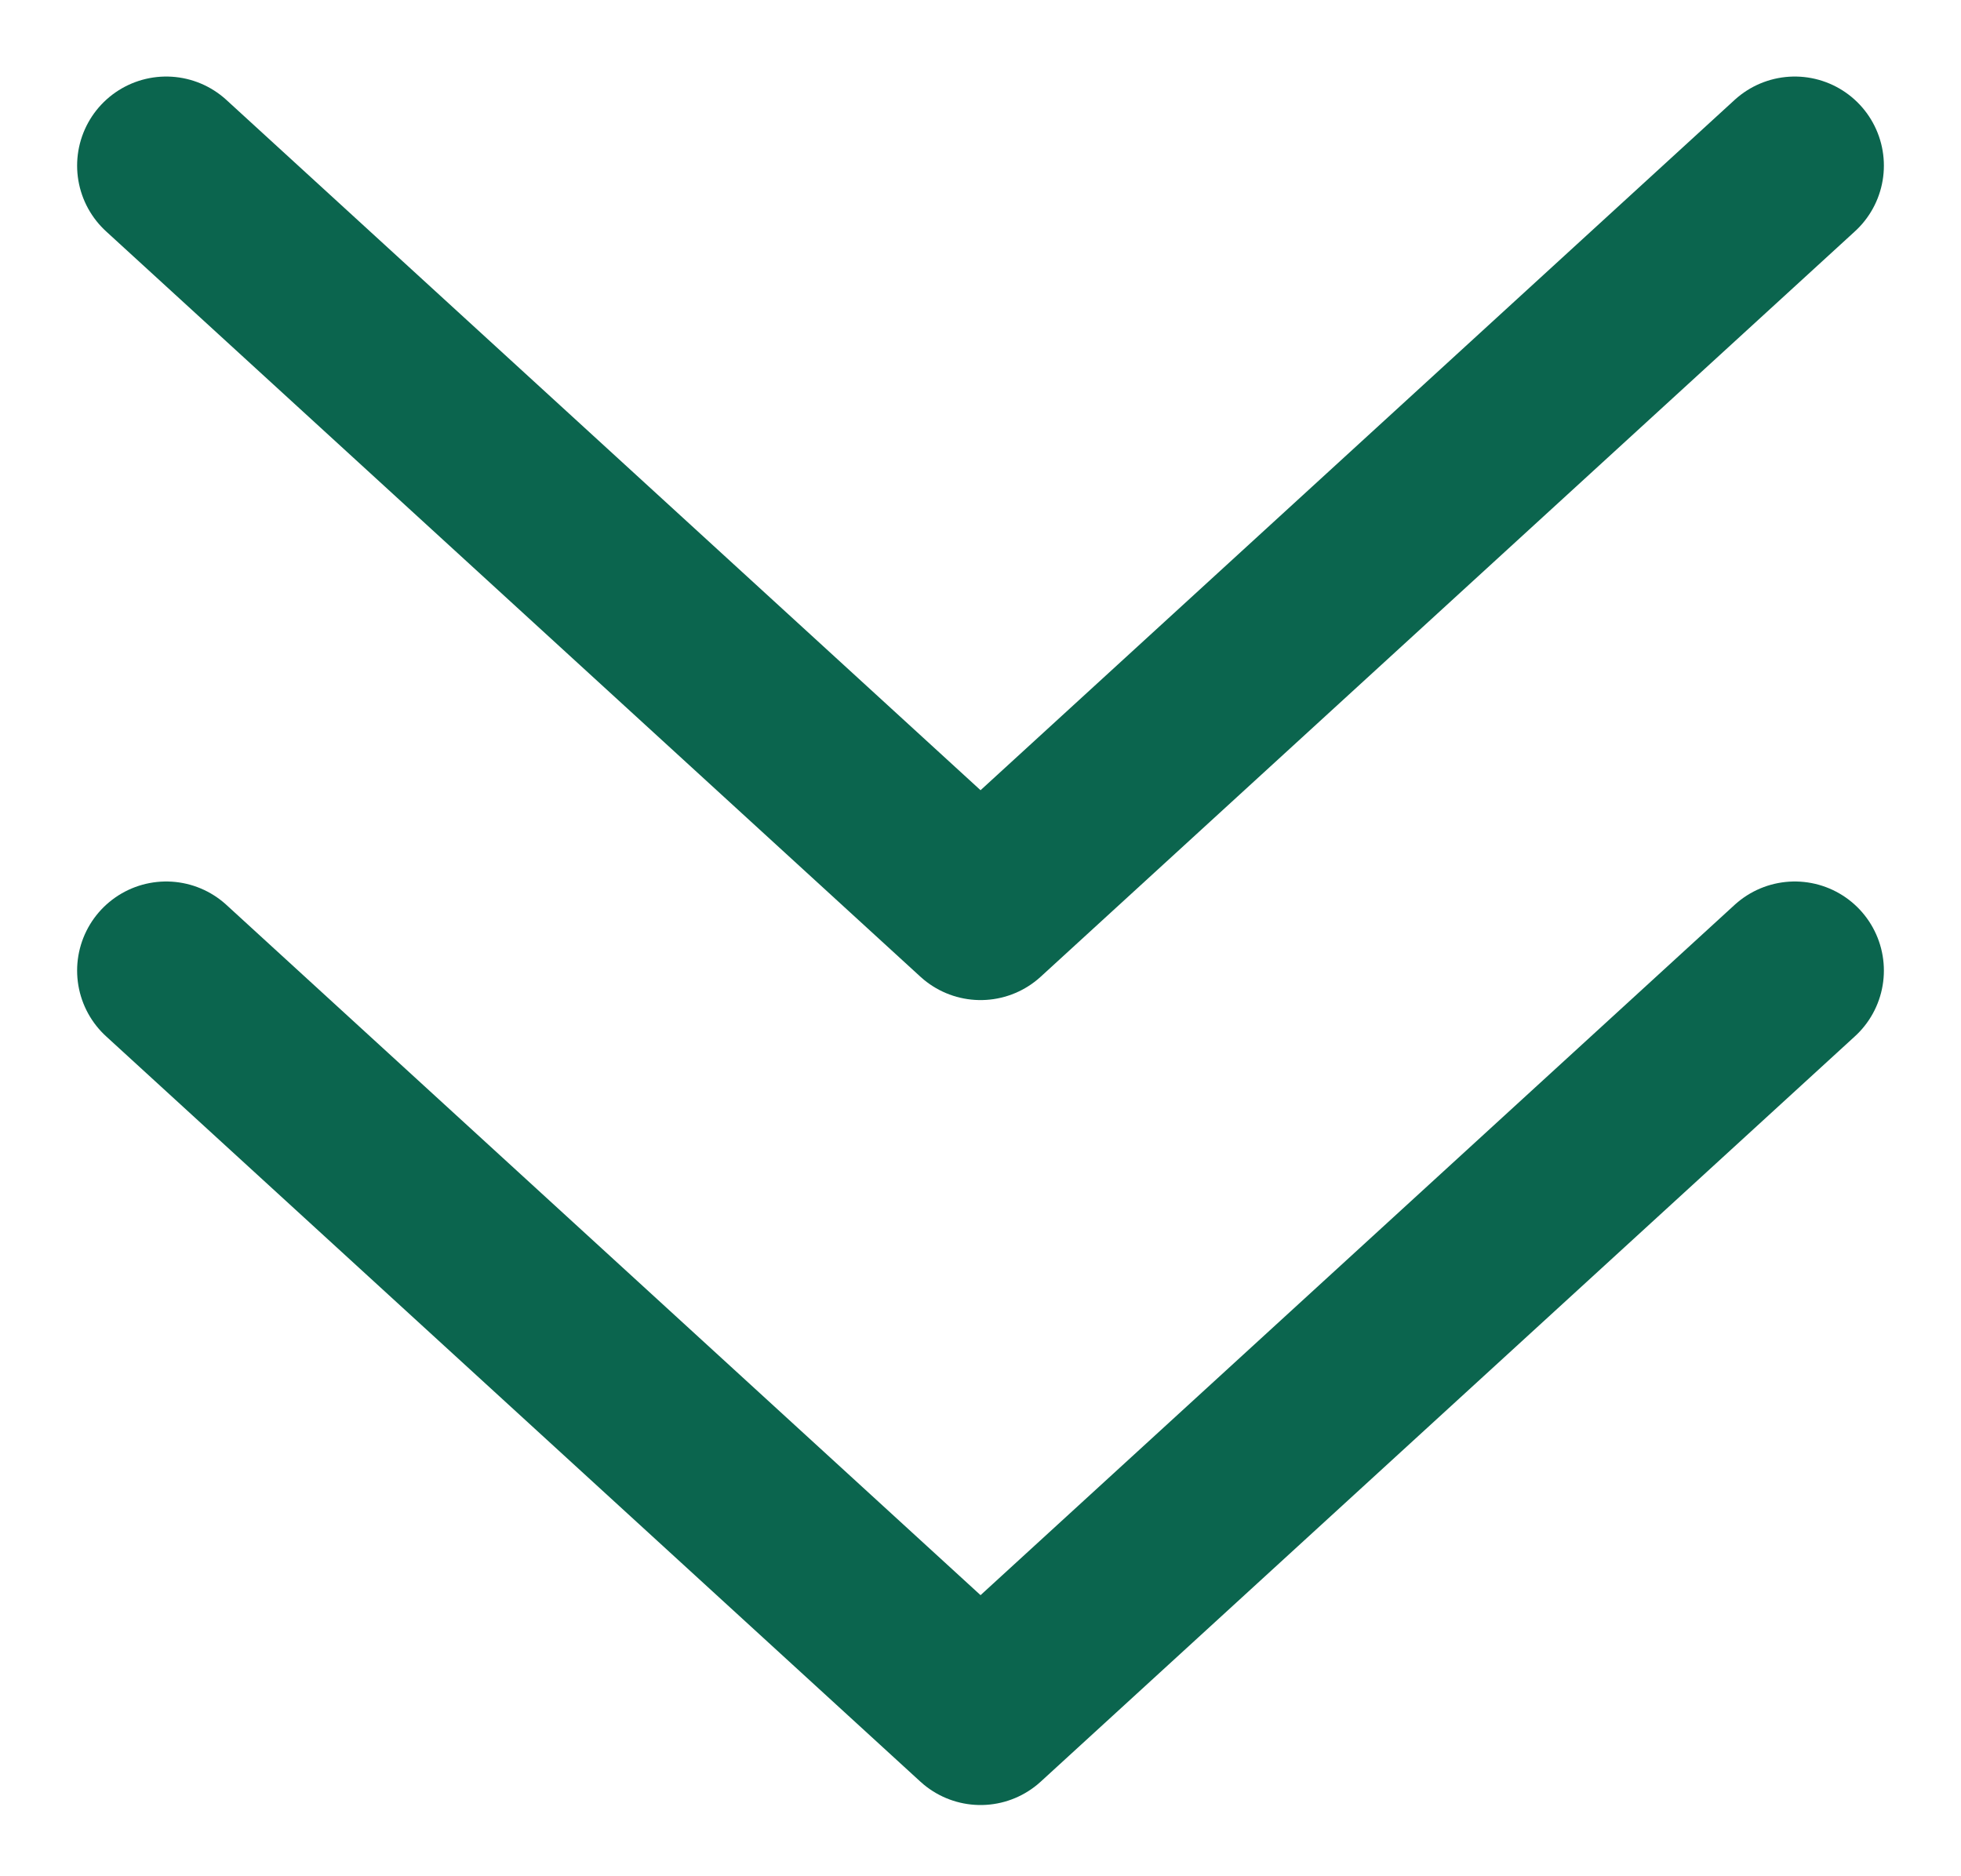
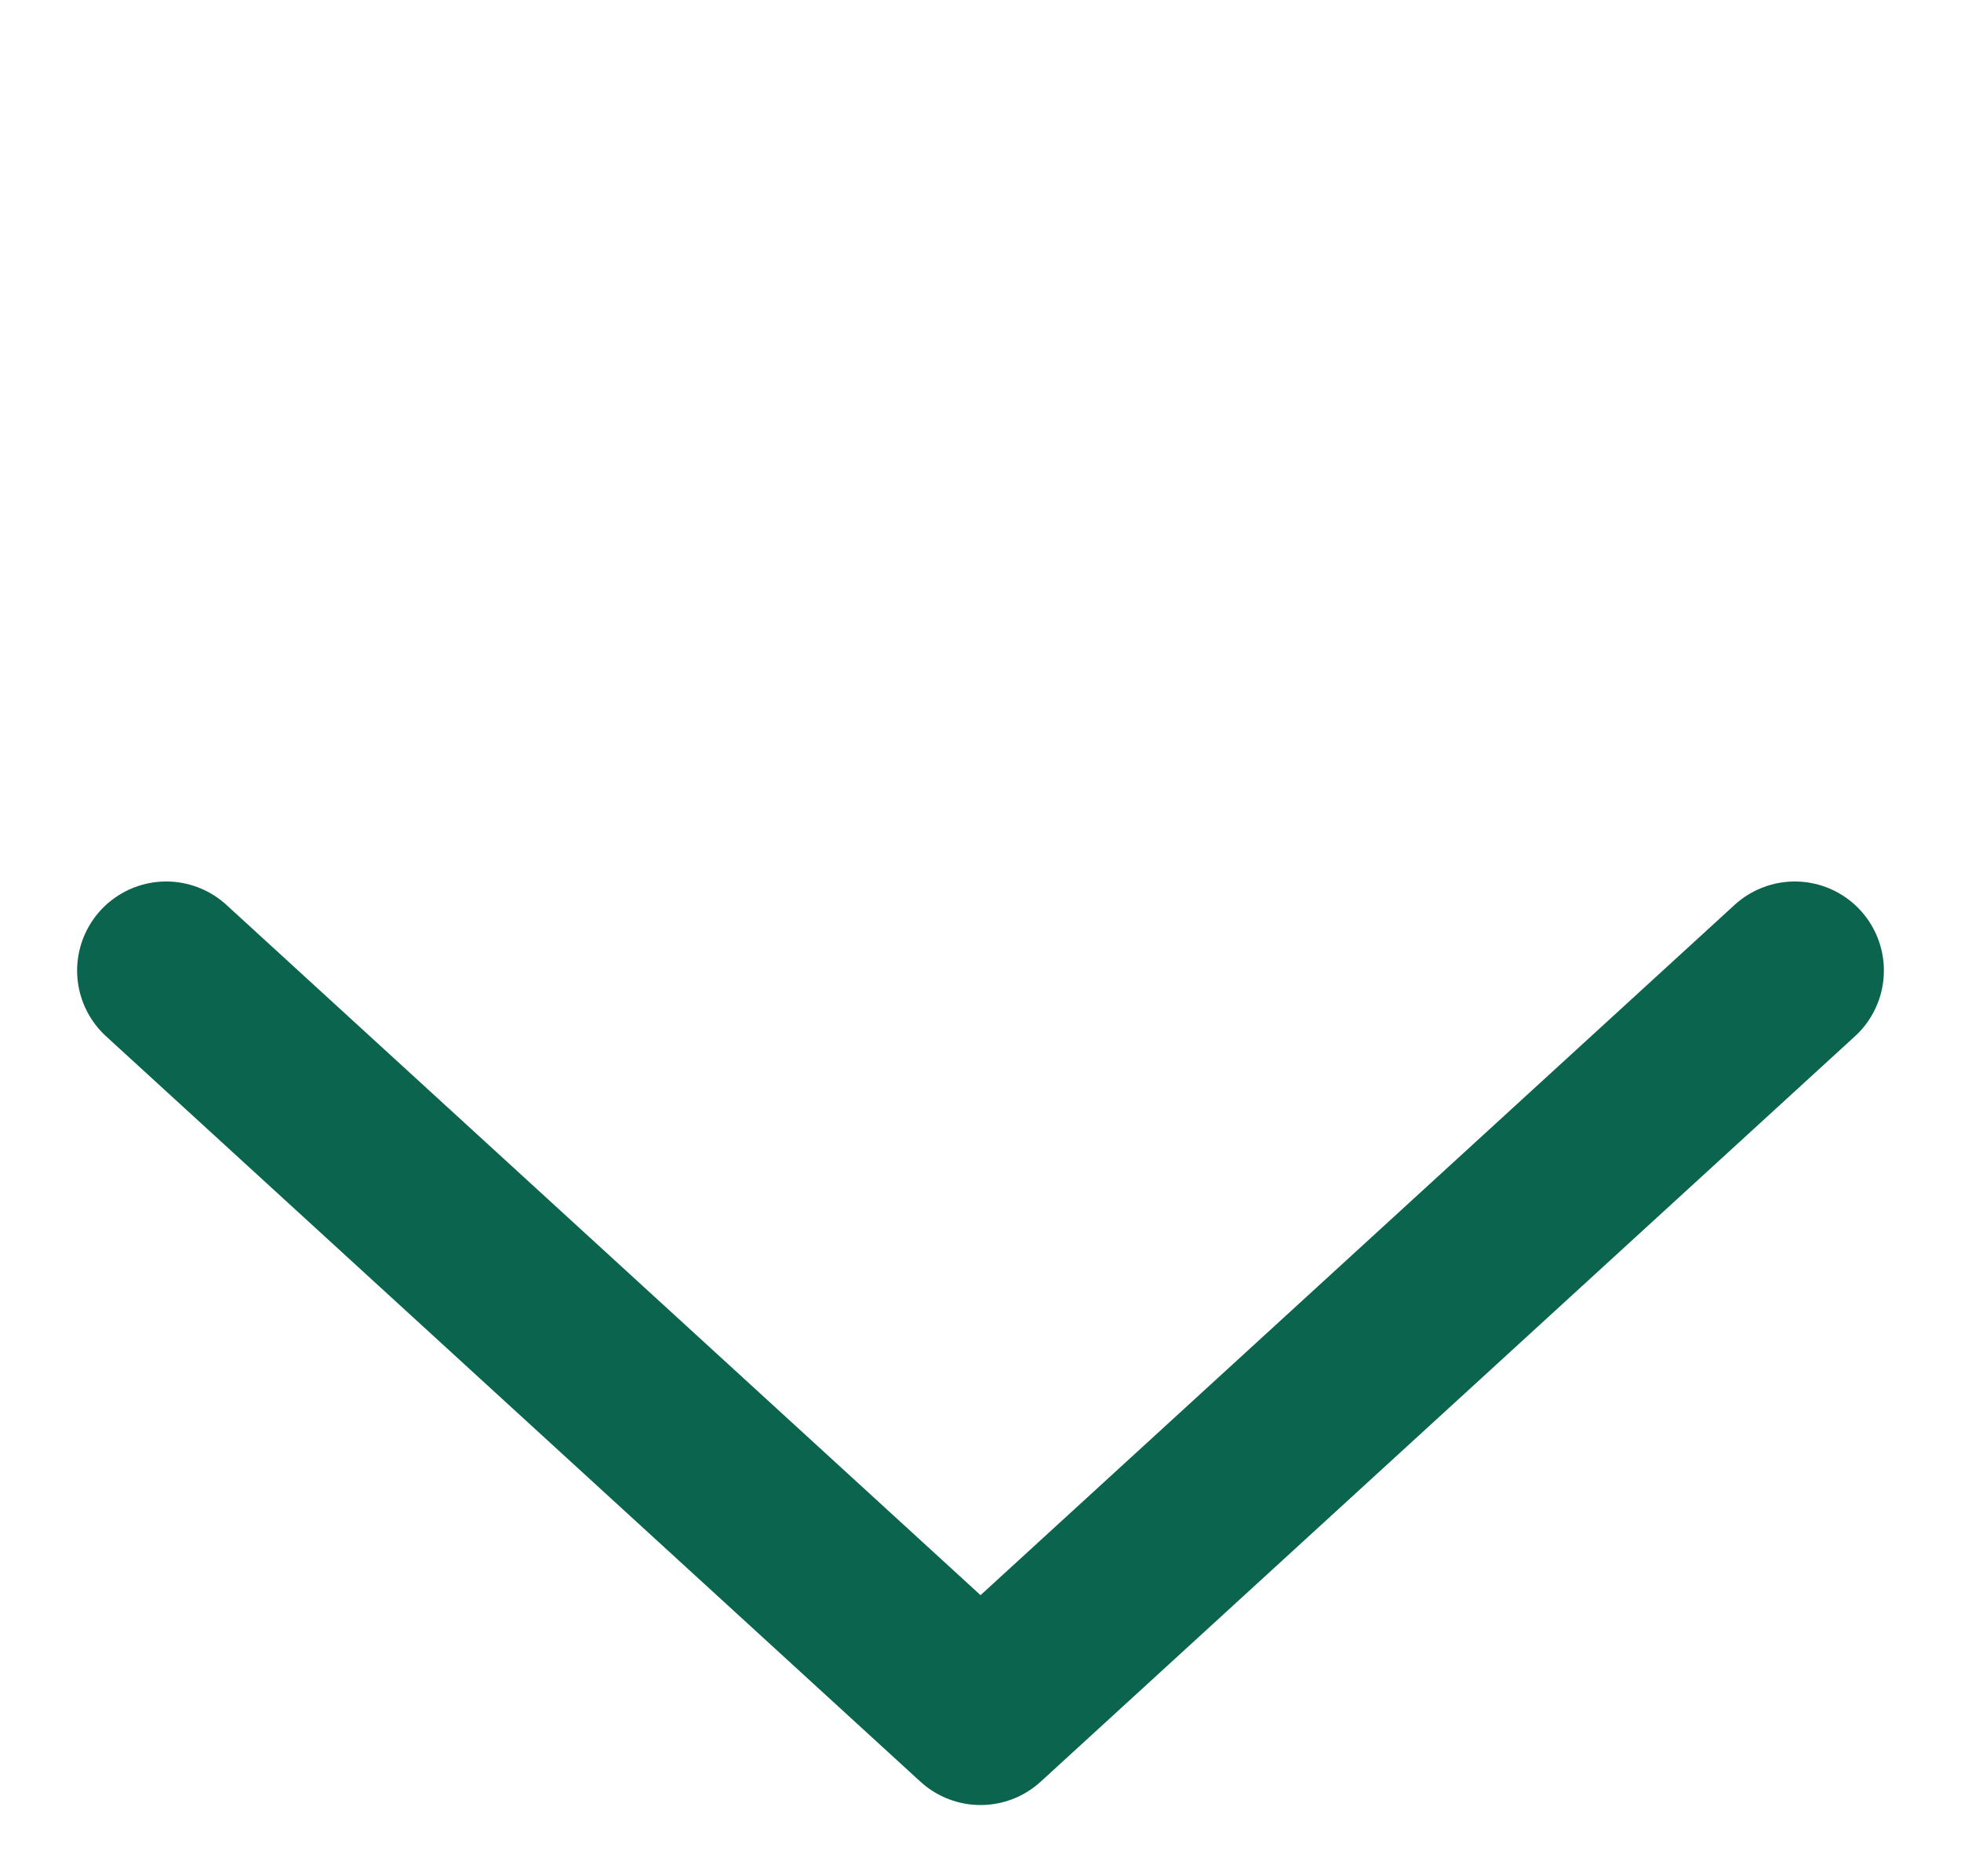
<svg xmlns="http://www.w3.org/2000/svg" id="Warstwa_1" viewBox="0 0 173.43 165.95">
  <defs>
    <style>.cls-1{fill:none;stroke:#0b654e;stroke-linecap:round;stroke-linejoin:round;stroke-width:15.76px;}</style>
  </defs>
  <polyline class="cls-1" points="158.73 85.85 86.72 151.78 14.7 85.85" />
-   <polyline class="cls-1" points="158.73 14.65 86.72 80.58 14.7 14.65" />
</svg>